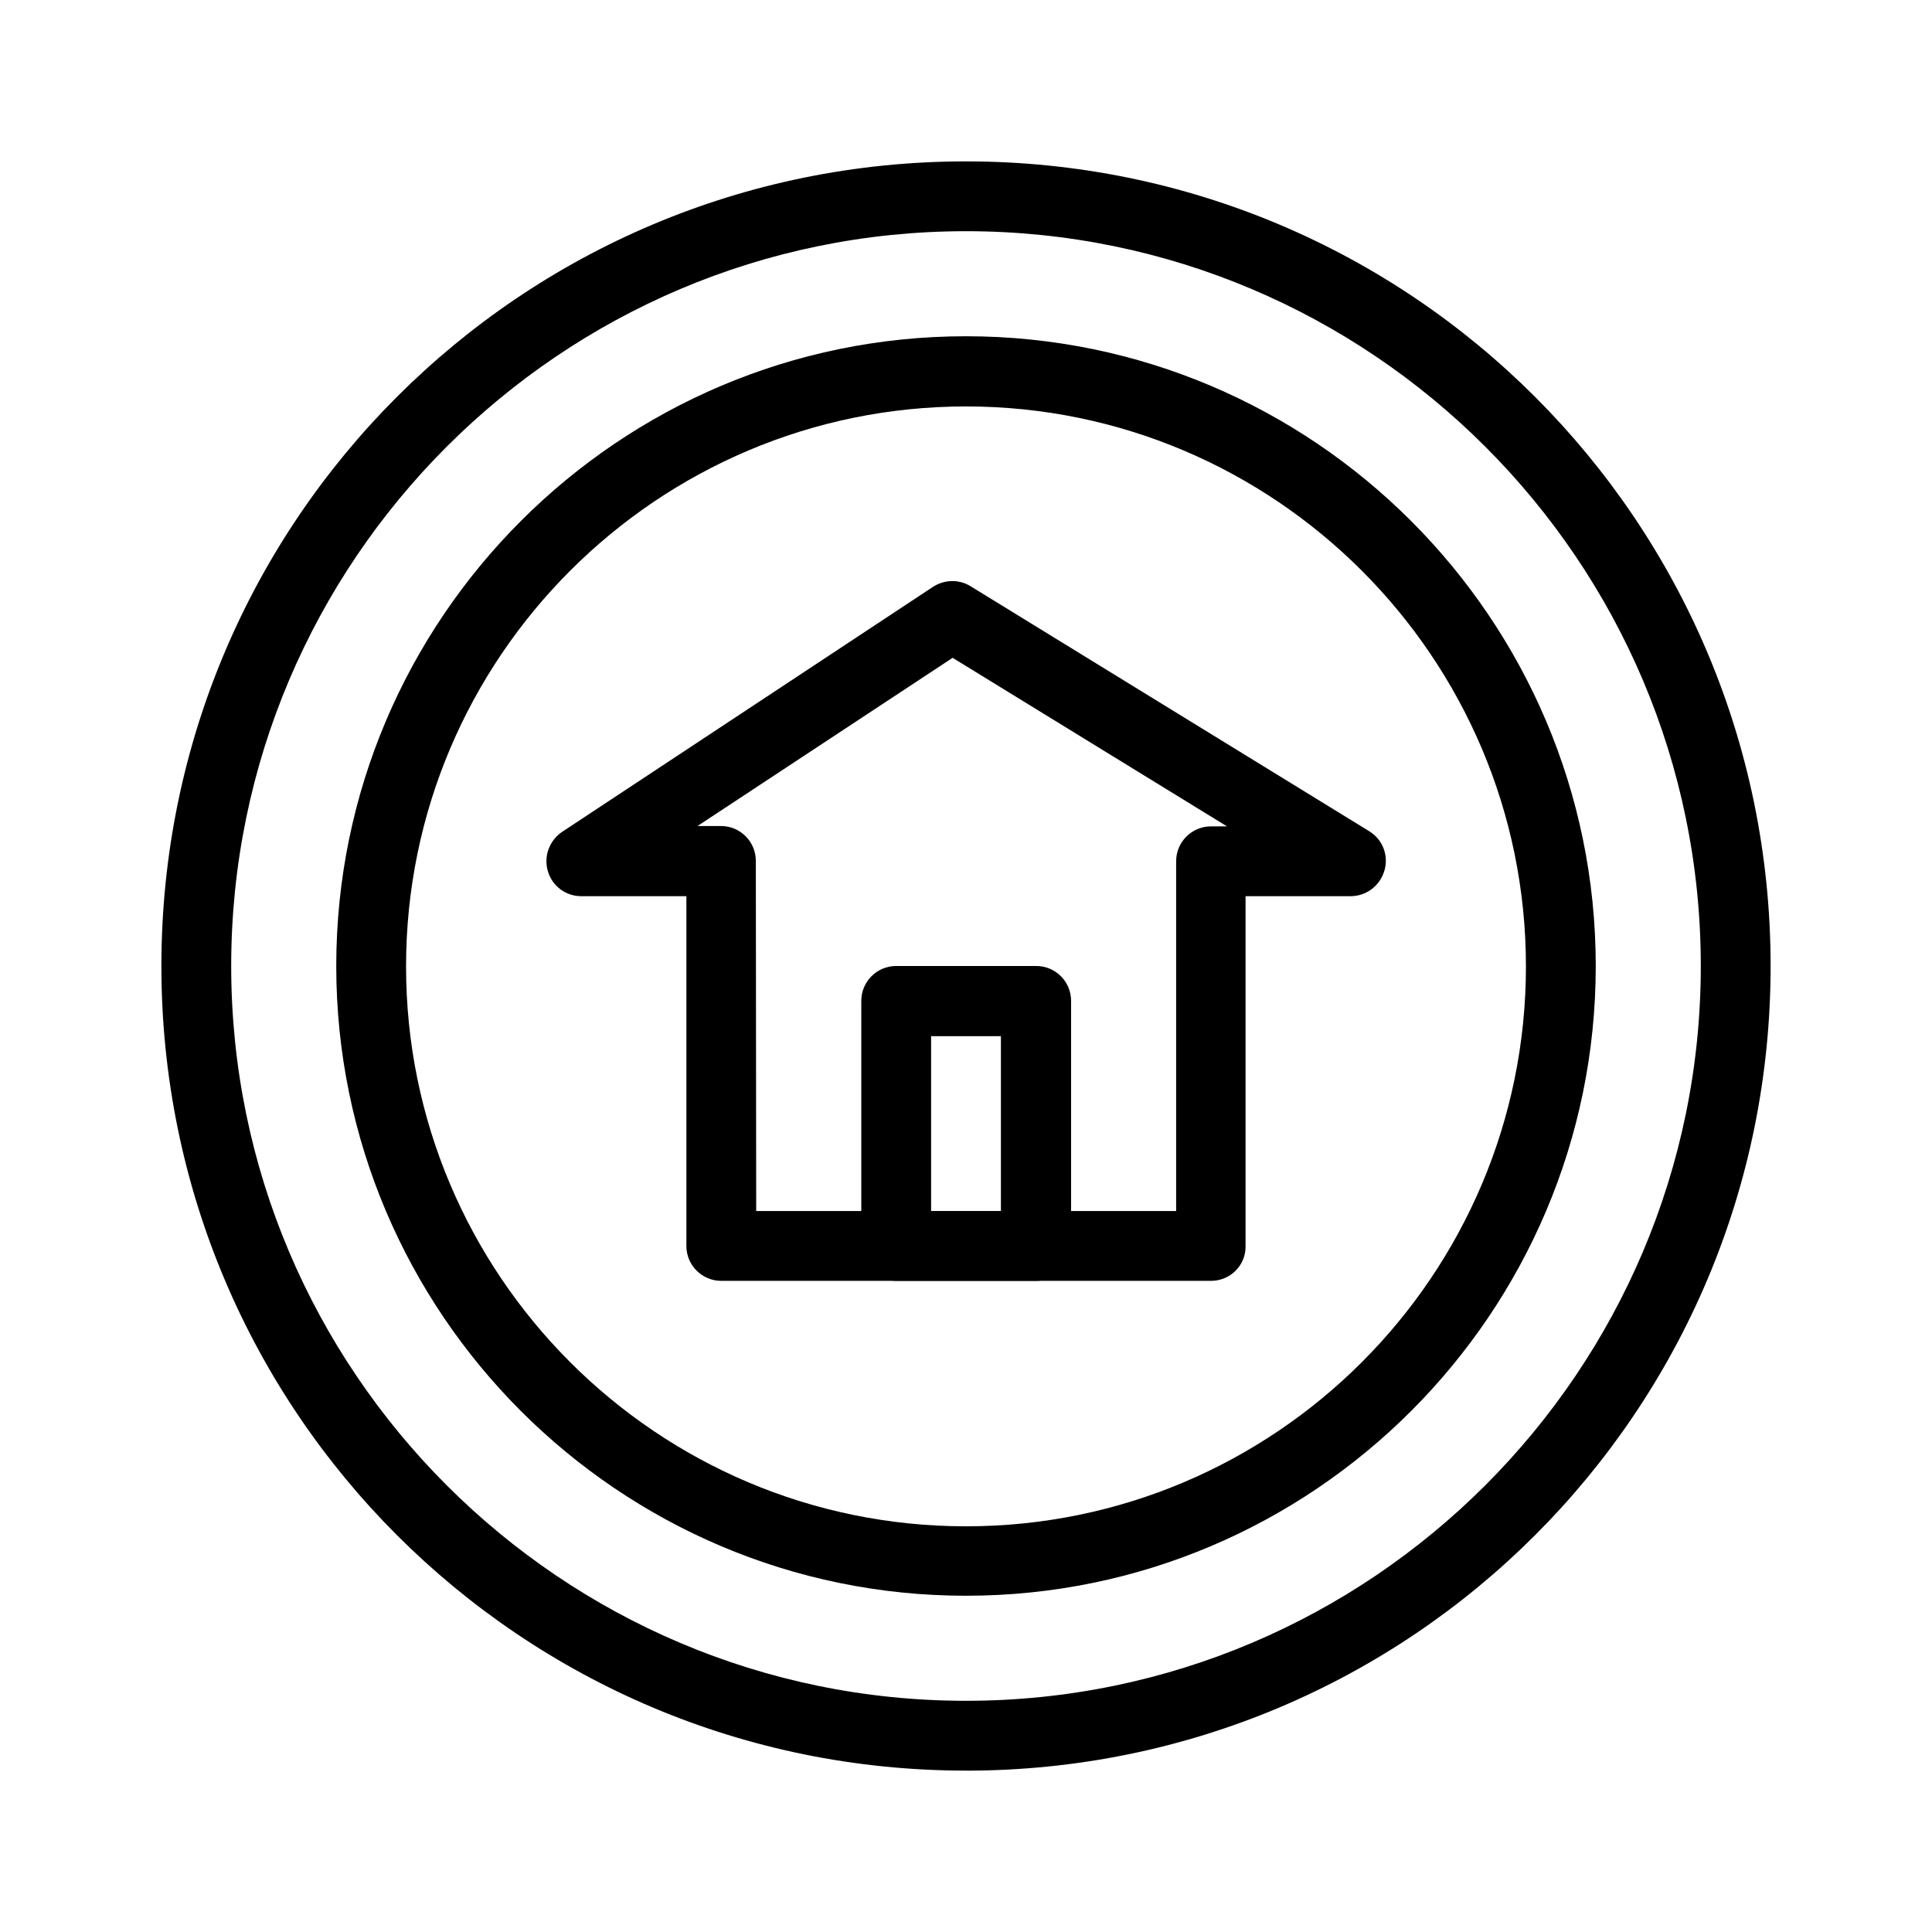
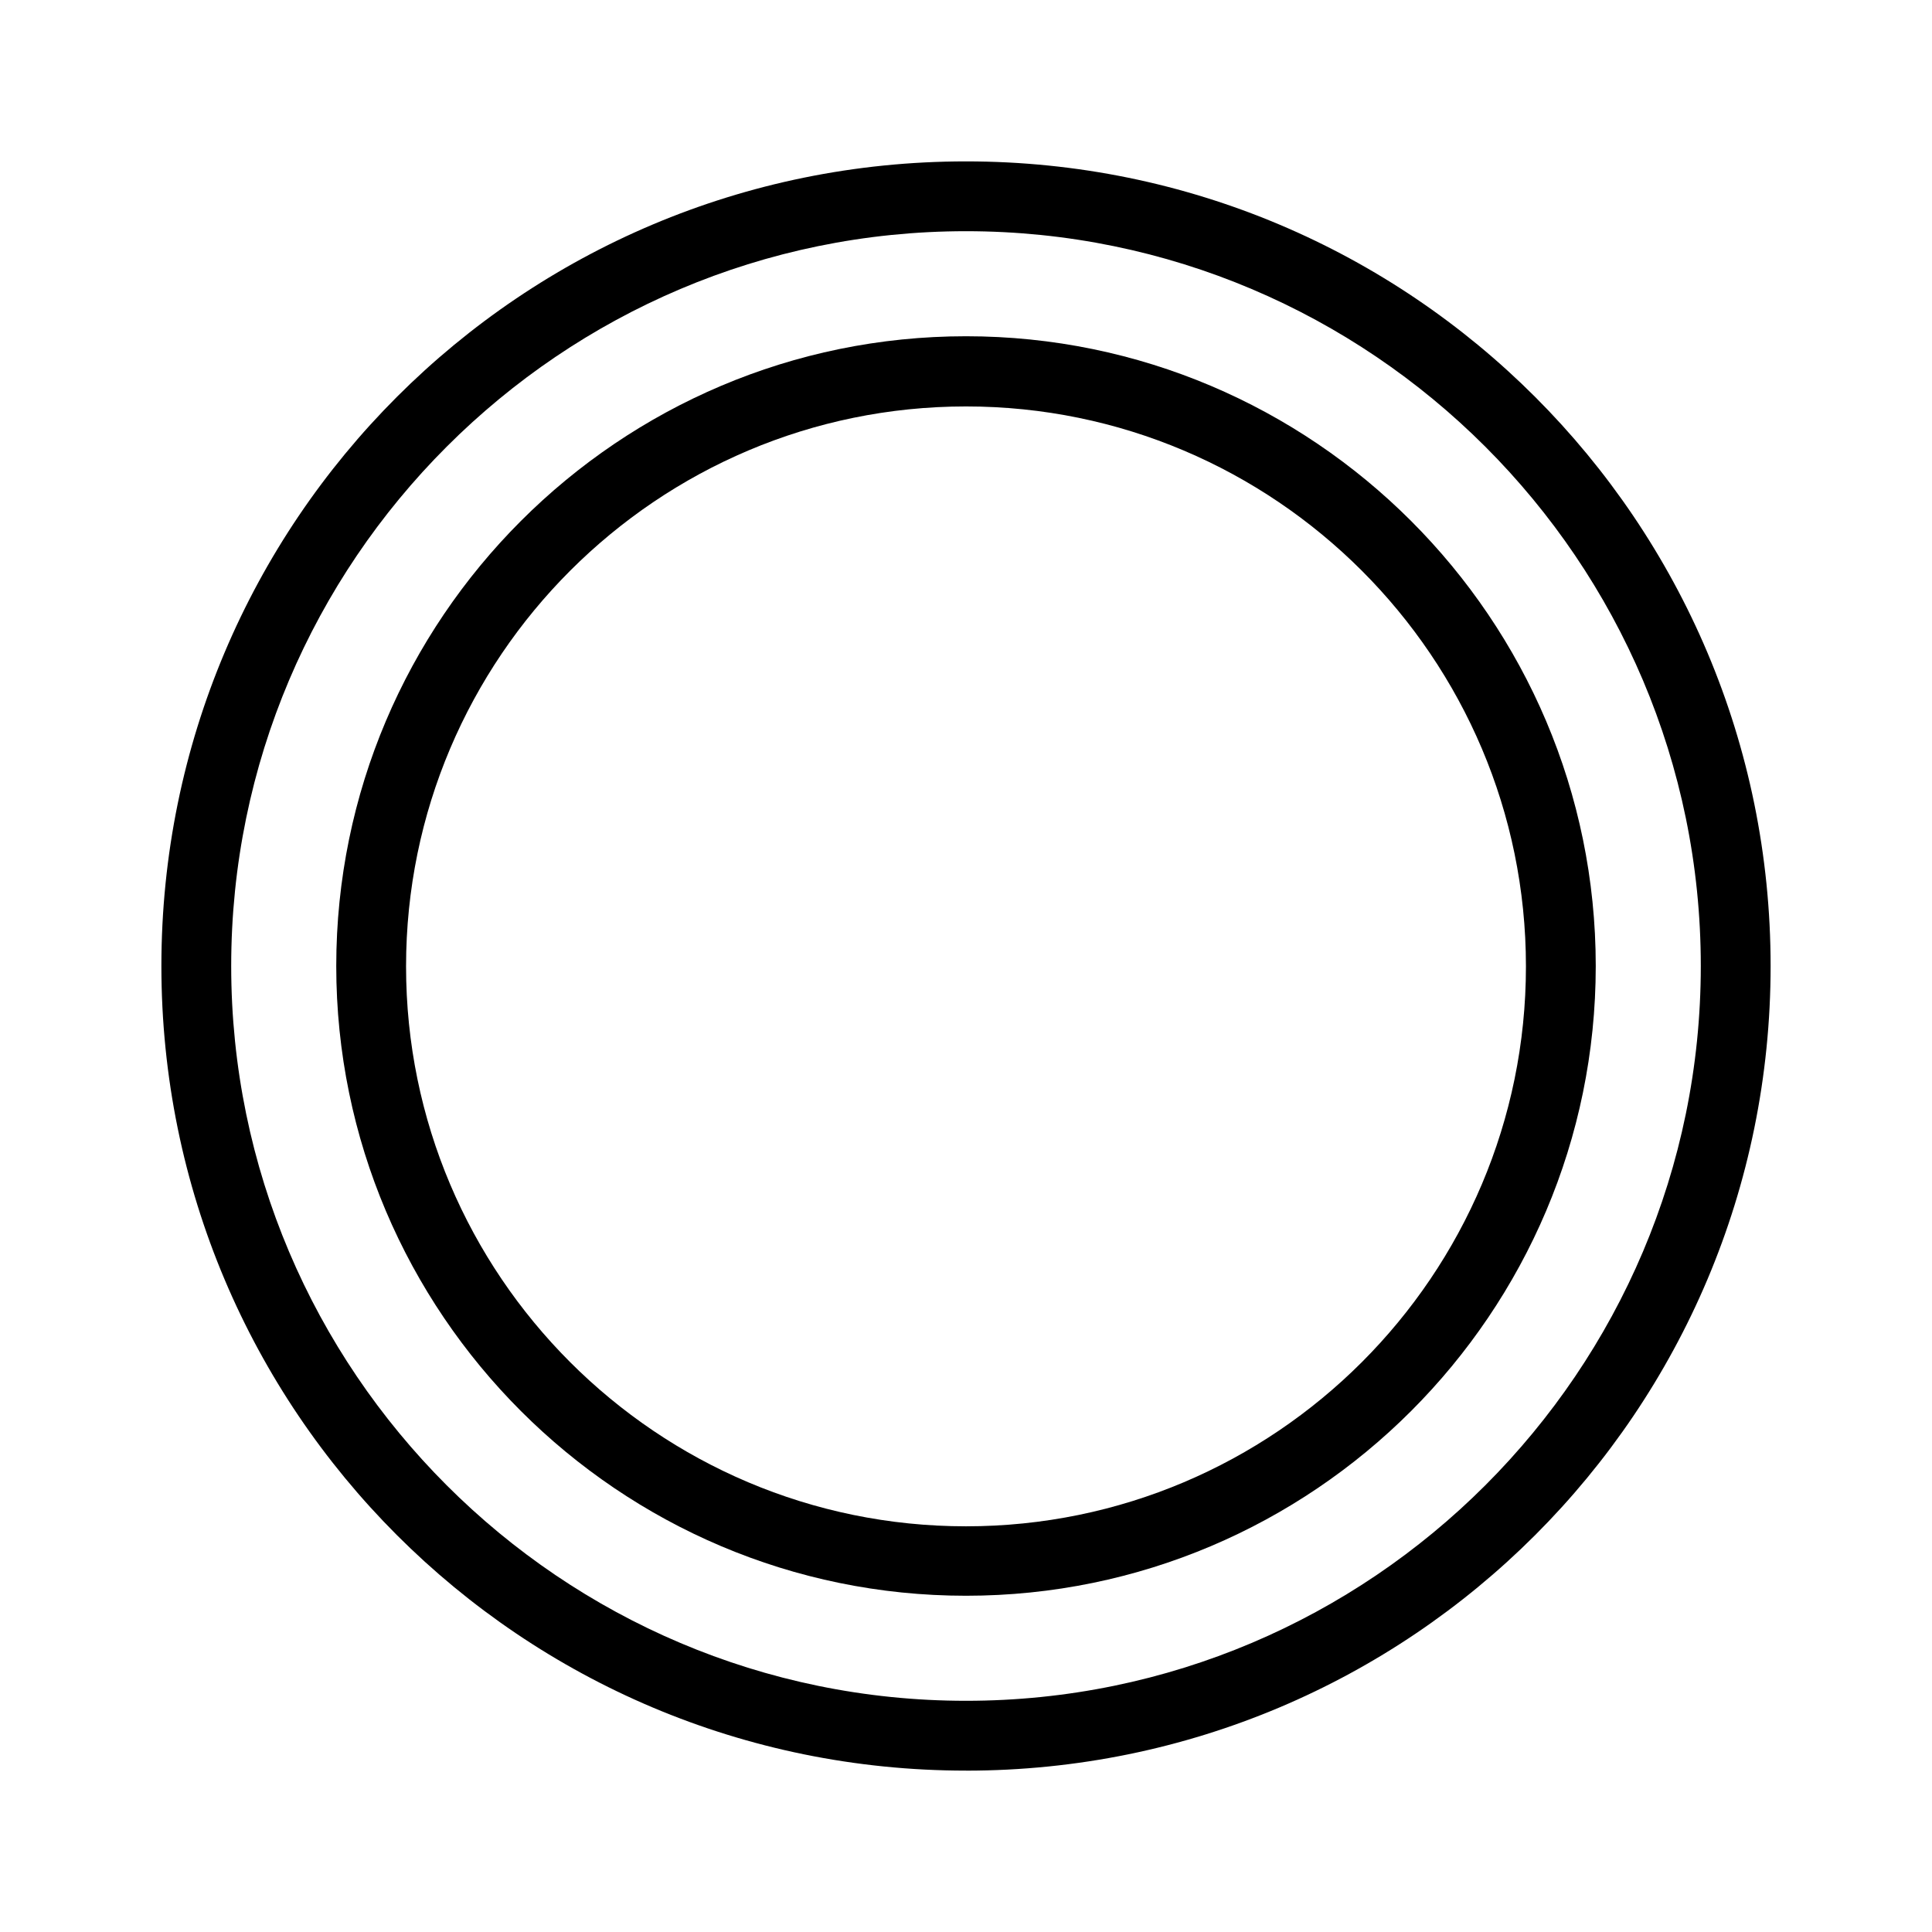
<svg xmlns="http://www.w3.org/2000/svg" fill="#000000" width="800px" height="800px" version="1.1" viewBox="144 144 512 512">
  <g>
    <path d="m400 613.23c-117.88 0-213.23-95.352-213.23-213.23 0-117.88 95.352-213.23 213.23-213.23 117.88 0.004 213.23 95.352 213.23 213.24 0 117.88-95.348 213.23-213.23 213.23zm0-407.96c-107.36 0-194.73 87.379-194.73 194.73 0 107.35 87.379 194.73 194.73 194.73 107.35 0 194.73-87.383 194.73-194.73 0-107.36-87.383-194.73-194.73-194.73z" />
    <path d="m400 566.89c-92.004 0-166.89-74.883-166.89-166.89s74.883-166.89 166.89-166.89 166.89 74.883 166.89 166.89-74.883 166.89-166.89 166.89zm0-315.18c-81.77 0-148.39 66.52-148.39 148.39-0.004 81.867 66.516 148.39 148.39 148.39 81.867 0 148.39-66.52 148.39-148.39 0-81.871-66.617-148.39-148.39-148.39z" />
-     <path d="m464.94 483.44h-129.79c-5.117 0-9.25-4.133-9.25-9.25v-92.691h-27.848c-4.133 0-7.676-2.656-8.855-6.594-1.18-3.938 0.395-8.168 3.738-10.43l98.301-64.945c3.051-1.969 6.887-2.066 9.938-0.195l105.68 64.945c3.543 2.164 5.215 6.394 4.035 10.43-1.18 4.035-4.82 6.789-8.953 6.789h-27.848v92.691c0.098 5.117-4.035 9.25-9.152 9.25zm-120.54-18.5h111.29v-92.691c0-5.117 4.133-9.25 9.25-9.25h4.231l-72.715-44.672-67.602 44.574h6.199c5.117 0 9.25 4.133 9.25 9.25z" />
-     <path d="m418.6 483.44h-37.098c-5.117 0-9.25-4.133-9.25-9.25v-64.945c0-5.117 4.133-9.25 9.25-9.25h37.098c5.117 0 9.25 4.133 9.25 9.25v64.945c0 5.117-4.133 9.25-9.25 9.25zm-27.848-18.5h18.5v-46.348h-18.5z" />
  </g>
</svg>